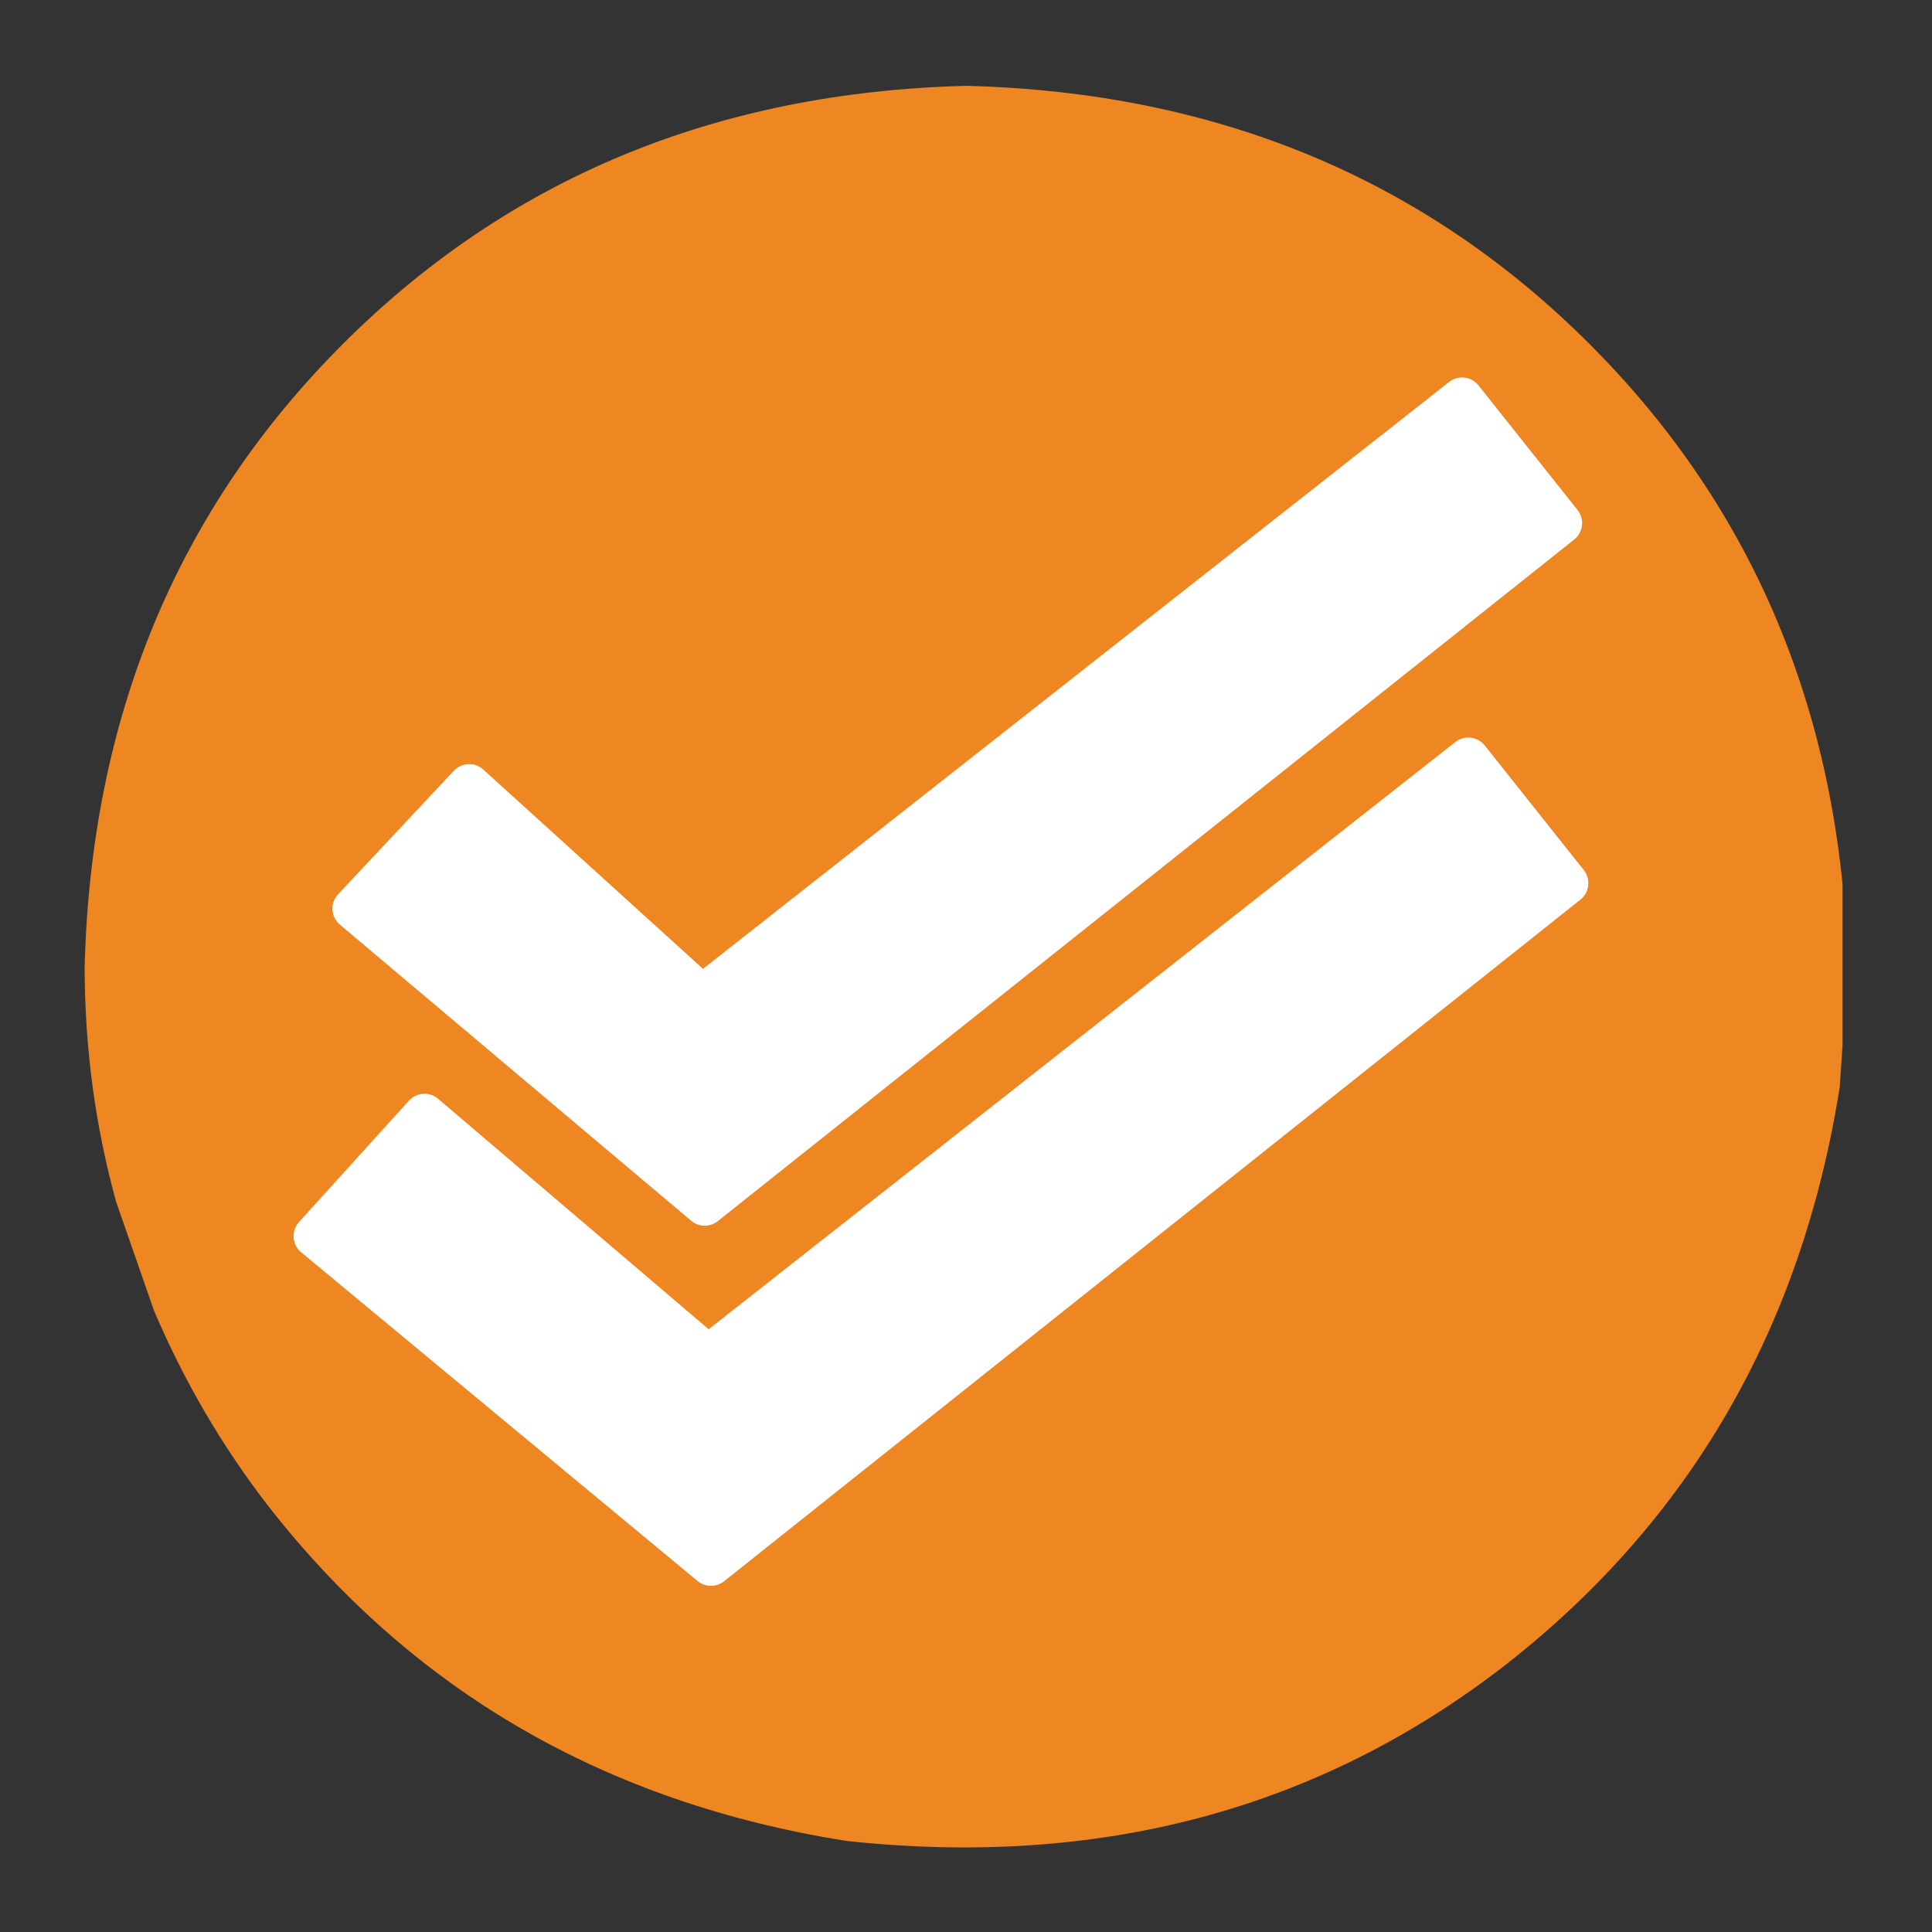
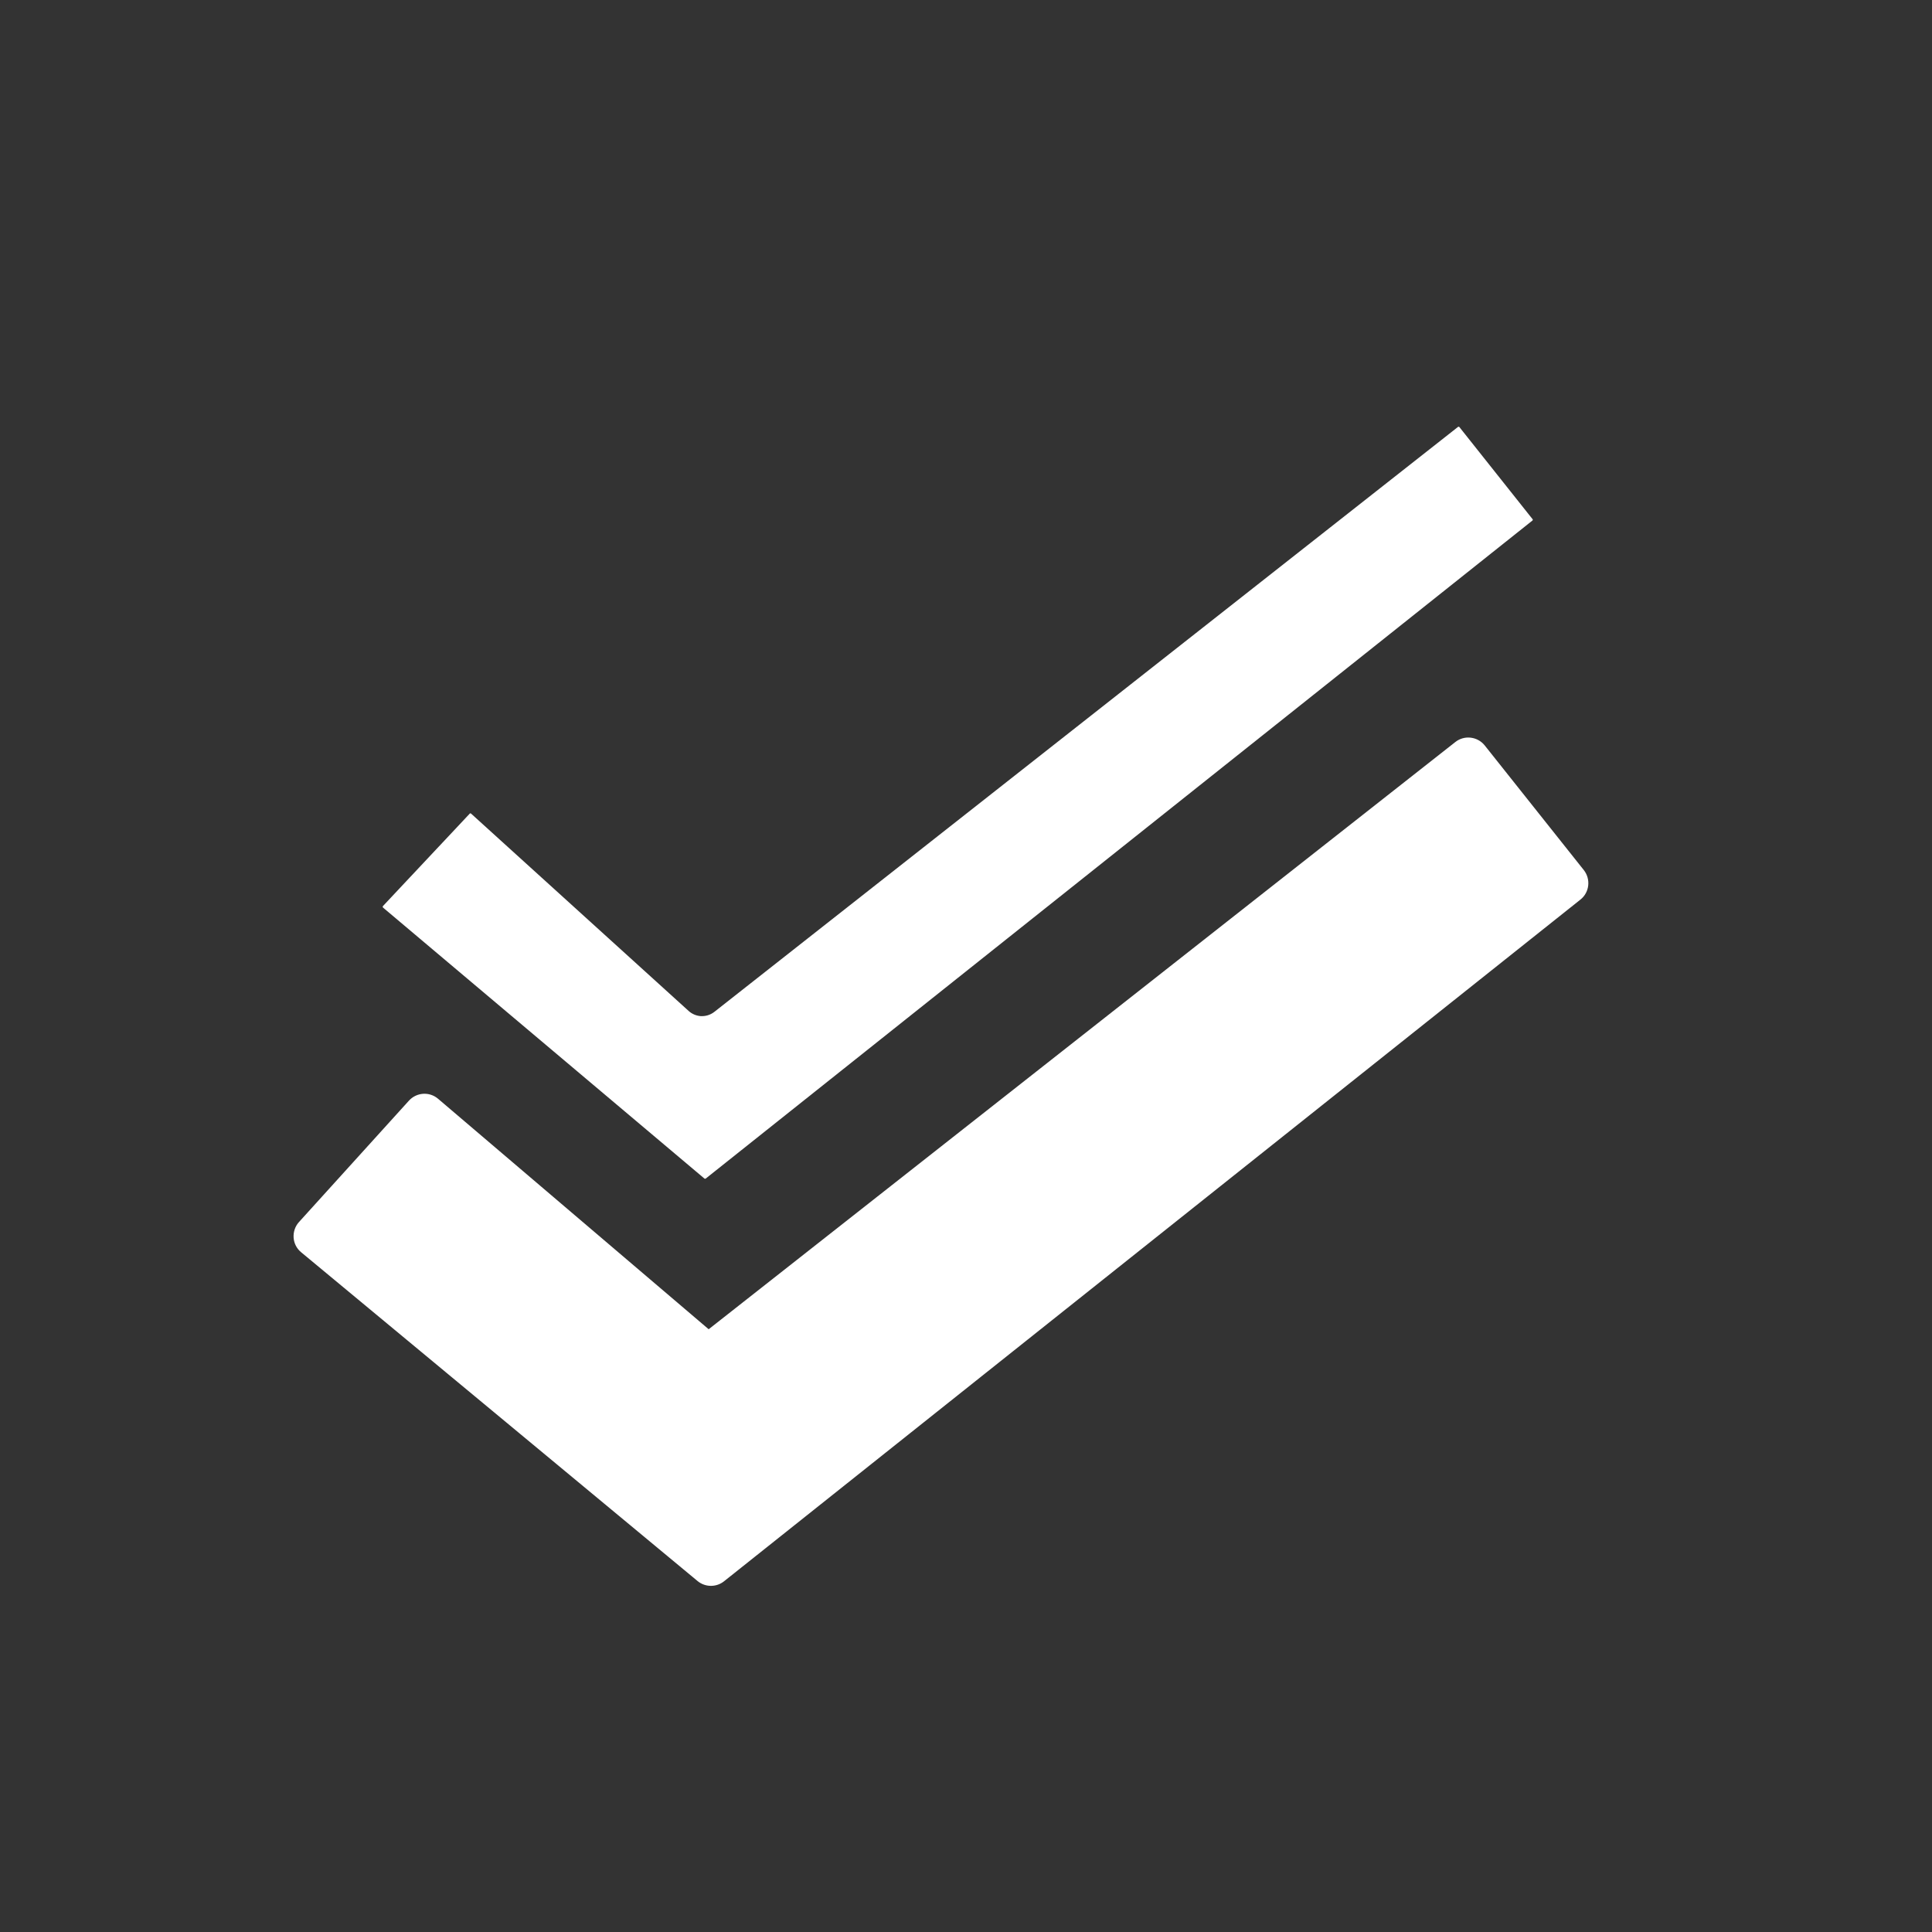
<svg xmlns="http://www.w3.org/2000/svg" width="100" viewBox="0 0 75 75" height="100" preserveAspectRatio="xMidYMid meet">
  <rect x="0" y="0" width="75" height="75" fill="#333333" stroke="none" />
  <defs>
    <clipPath id="76af69ffcb">
-       <path d="M 3.277 3.277 L 71.527 3.277 L 71.527 72 L 3.277 72 Z M 3.277 3.277 " clip-rule="nonzero" />
-     </clipPath>
+       </clipPath>
  </defs>
  <g clip-path="url(#76af69ffcb)">
    <path fill="#ee8622" d="M 71.73 37.555 L 71.418 42.199 C 69.938 51.555 65.605 59.039 58.422 64.648 C 51.188 70.254 42.668 72.523 32.863 71.465 C 23.508 69.984 16.027 65.652 10.418 58.469 C 8.621 56.145 7.141 53.613 5.977 50.875 L 4.508 46.652 C 3.703 43.746 3.293 40.715 3.285 37.555 C 3.531 27.859 6.871 19.793 13.309 13.355 C 19.746 6.918 27.812 3.578 37.508 3.332 C 47.203 3.578 55.27 6.918 61.707 13.355 C 68.145 19.793 71.488 27.859 71.73 37.555 " fill-opacity="1" fill-rule="nonzero" />
  </g>
-   <path fill="#ffffff" d="M 13.125 34.715 L 17.621 29.918 C 17.926 29.594 18.434 29.574 18.762 29.875 L 27.797 38.07 L 26.75 38.035 L 56.254 14.828 C 56.605 14.551 57.117 14.609 57.395 14.961 L 61.242 19.801 C 61.52 20.152 61.461 20.664 61.109 20.945 L 27.863 47.406 C 27.559 47.648 27.129 47.641 26.832 47.391 L 13.195 35.895 C 13.023 35.75 12.918 35.543 12.906 35.32 C 12.891 35.094 12.973 34.879 13.125 34.715 M 14.312 35.828 L 14.242 34.648 L 27.879 46.148 L 26.848 46.133 L 60.098 19.672 L 59.965 20.812 L 56.121 15.973 L 57.262 16.105 L 27.754 39.316 C 27.441 39.559 27 39.543 26.703 39.277 L 17.668 31.078 L 18.809 31.035 Z M 14.312 35.828 " fill-opacity="1" fill-rule="nonzero" />
  <path fill="#ffffff" d="M 11.605 47.441 L 15.875 42.727 C 16.172 42.402 16.672 42.367 17.008 42.656 L 28.02 52.035 L 26.988 52.012 L 56.496 28.805 C 56.848 28.527 57.359 28.59 57.637 28.938 L 61.484 33.777 C 61.762 34.133 61.703 34.645 61.352 34.922 L 28.105 61.387 C 27.805 61.625 27.375 61.621 27.078 61.375 L 11.691 48.613 C 11.52 48.473 11.414 48.27 11.398 48.047 C 11.383 47.824 11.457 47.605 11.605 47.441 M 12.812 48.535 L 12.73 47.363 L 28.117 60.121 L 27.09 60.109 L 60.34 33.648 L 60.207 34.793 L 56.363 29.953 L 57.504 30.086 L 27.996 53.293 C 27.691 53.531 27.262 53.523 26.965 53.273 L 15.953 43.895 L 17.082 43.82 Z M 12.812 48.535 " fill-opacity="1" fill-rule="nonzero" />
  <path fill="#ffffff" d="M 56.629 16.566 C 56.617 16.566 56.605 16.566 56.598 16.574 L 27.73 39.281 C 27.57 39.406 27.379 39.457 27.191 39.445 C 27.027 39.43 26.863 39.363 26.734 39.246 L 18.289 31.586 C 18.281 31.578 18.273 31.574 18.266 31.574 C 18.258 31.574 18.25 31.574 18.246 31.578 C 18.238 31.582 18.23 31.586 18.227 31.594 L 14.867 35.172 C 14.863 35.18 14.859 35.188 14.855 35.199 C 14.855 35.211 14.863 35.227 14.871 35.234 L 27.344 45.75 C 27.344 45.75 27.348 45.754 27.352 45.754 C 27.355 45.758 27.363 45.758 27.367 45.758 C 27.379 45.762 27.387 45.758 27.398 45.75 L 59.484 20.211 C 59.504 20.195 59.508 20.172 59.496 20.152 L 59.492 20.152 L 56.656 16.582 C 56.648 16.57 56.641 16.566 56.629 16.566 Z M 56.629 16.566 " fill-opacity="1" fill-rule="nonzero" />
  <path fill="#ffffff" d="M 56.871 30.543 C 56.859 30.543 56.848 30.547 56.84 30.555 L 27.973 53.262 C 27.812 53.383 27.621 53.438 27.434 53.422 C 27.273 53.41 27.121 53.352 26.992 53.242 L 16.578 44.375 C 16.574 44.367 16.562 44.363 16.555 44.363 C 16.551 44.363 16.543 44.363 16.535 44.367 C 16.527 44.371 16.523 44.375 16.516 44.383 L 13.352 47.875 C 13.348 47.883 13.344 47.891 13.344 47.902 C 13.34 47.914 13.348 47.93 13.355 47.938 L 27.582 59.73 C 27.582 59.734 27.586 59.734 27.59 59.738 C 27.594 59.738 27.598 59.742 27.605 59.742 C 27.617 59.742 27.625 59.738 27.633 59.73 L 59.727 34.188 C 59.734 34.184 59.738 34.18 59.738 34.176 C 59.746 34.16 59.746 34.141 59.734 34.129 L 56.898 30.559 C 56.891 30.551 56.883 30.547 56.871 30.543 Z M 56.871 30.543 " fill-opacity="1" fill-rule="nonzero" />
</svg>